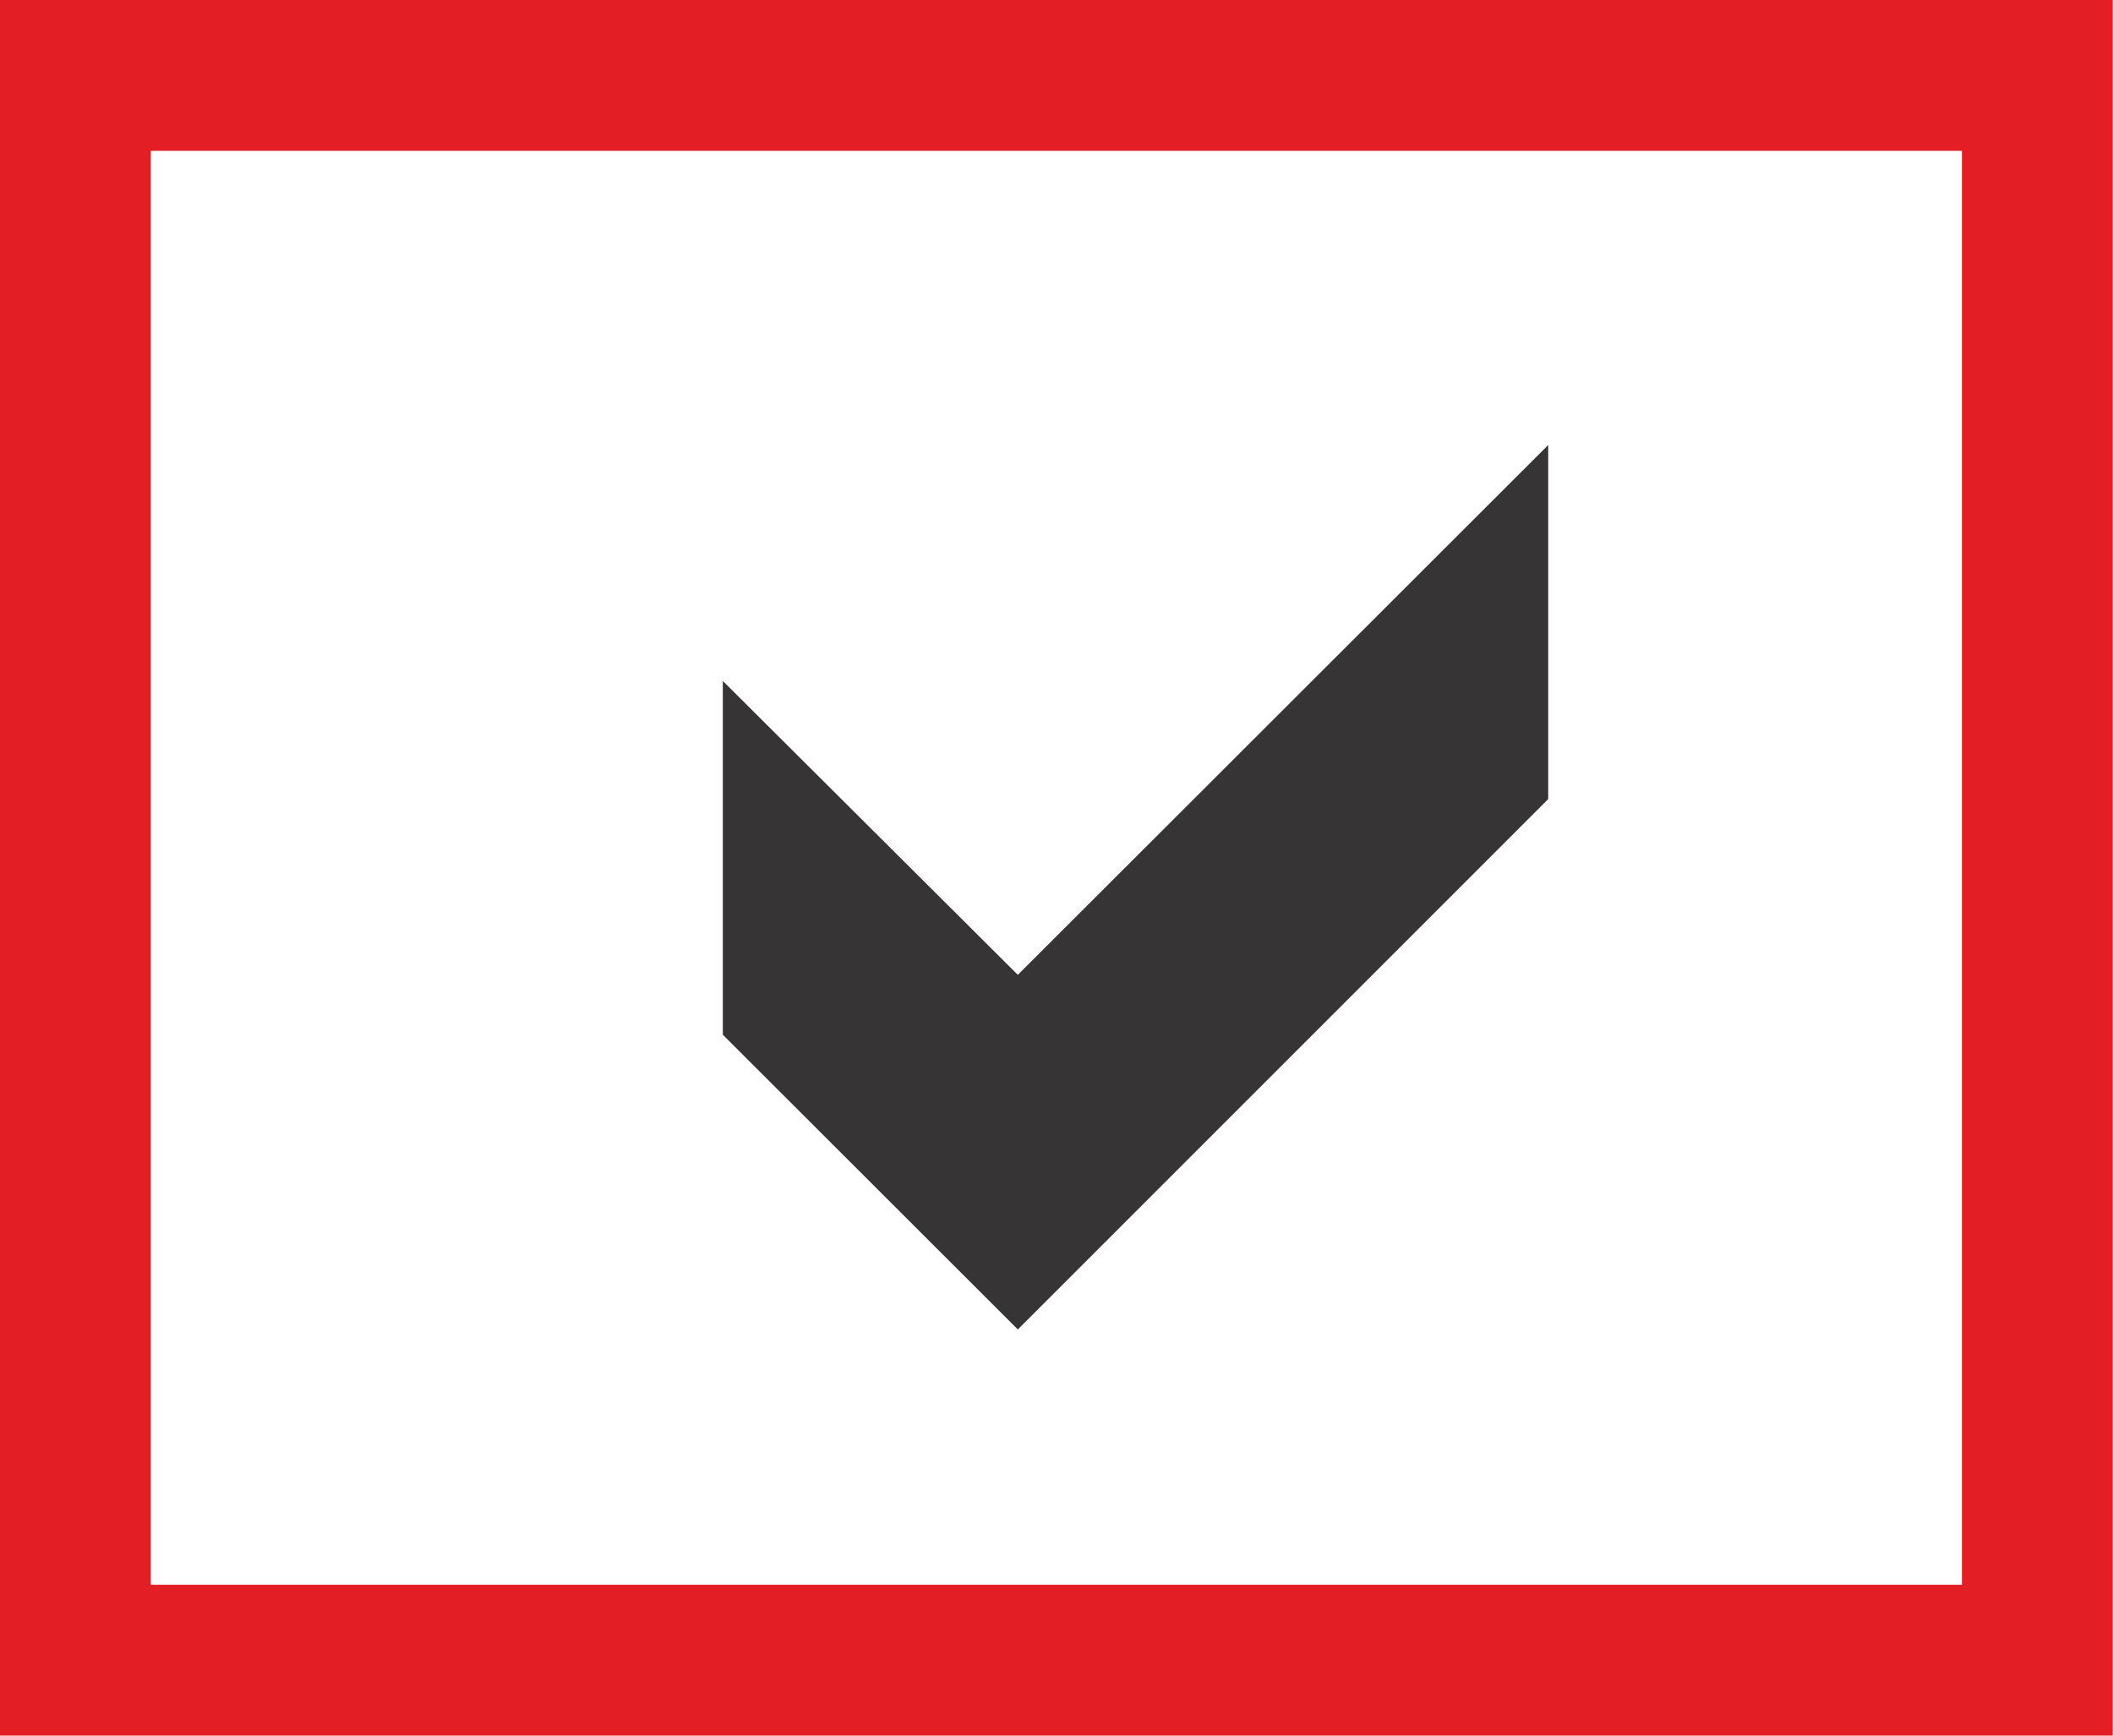
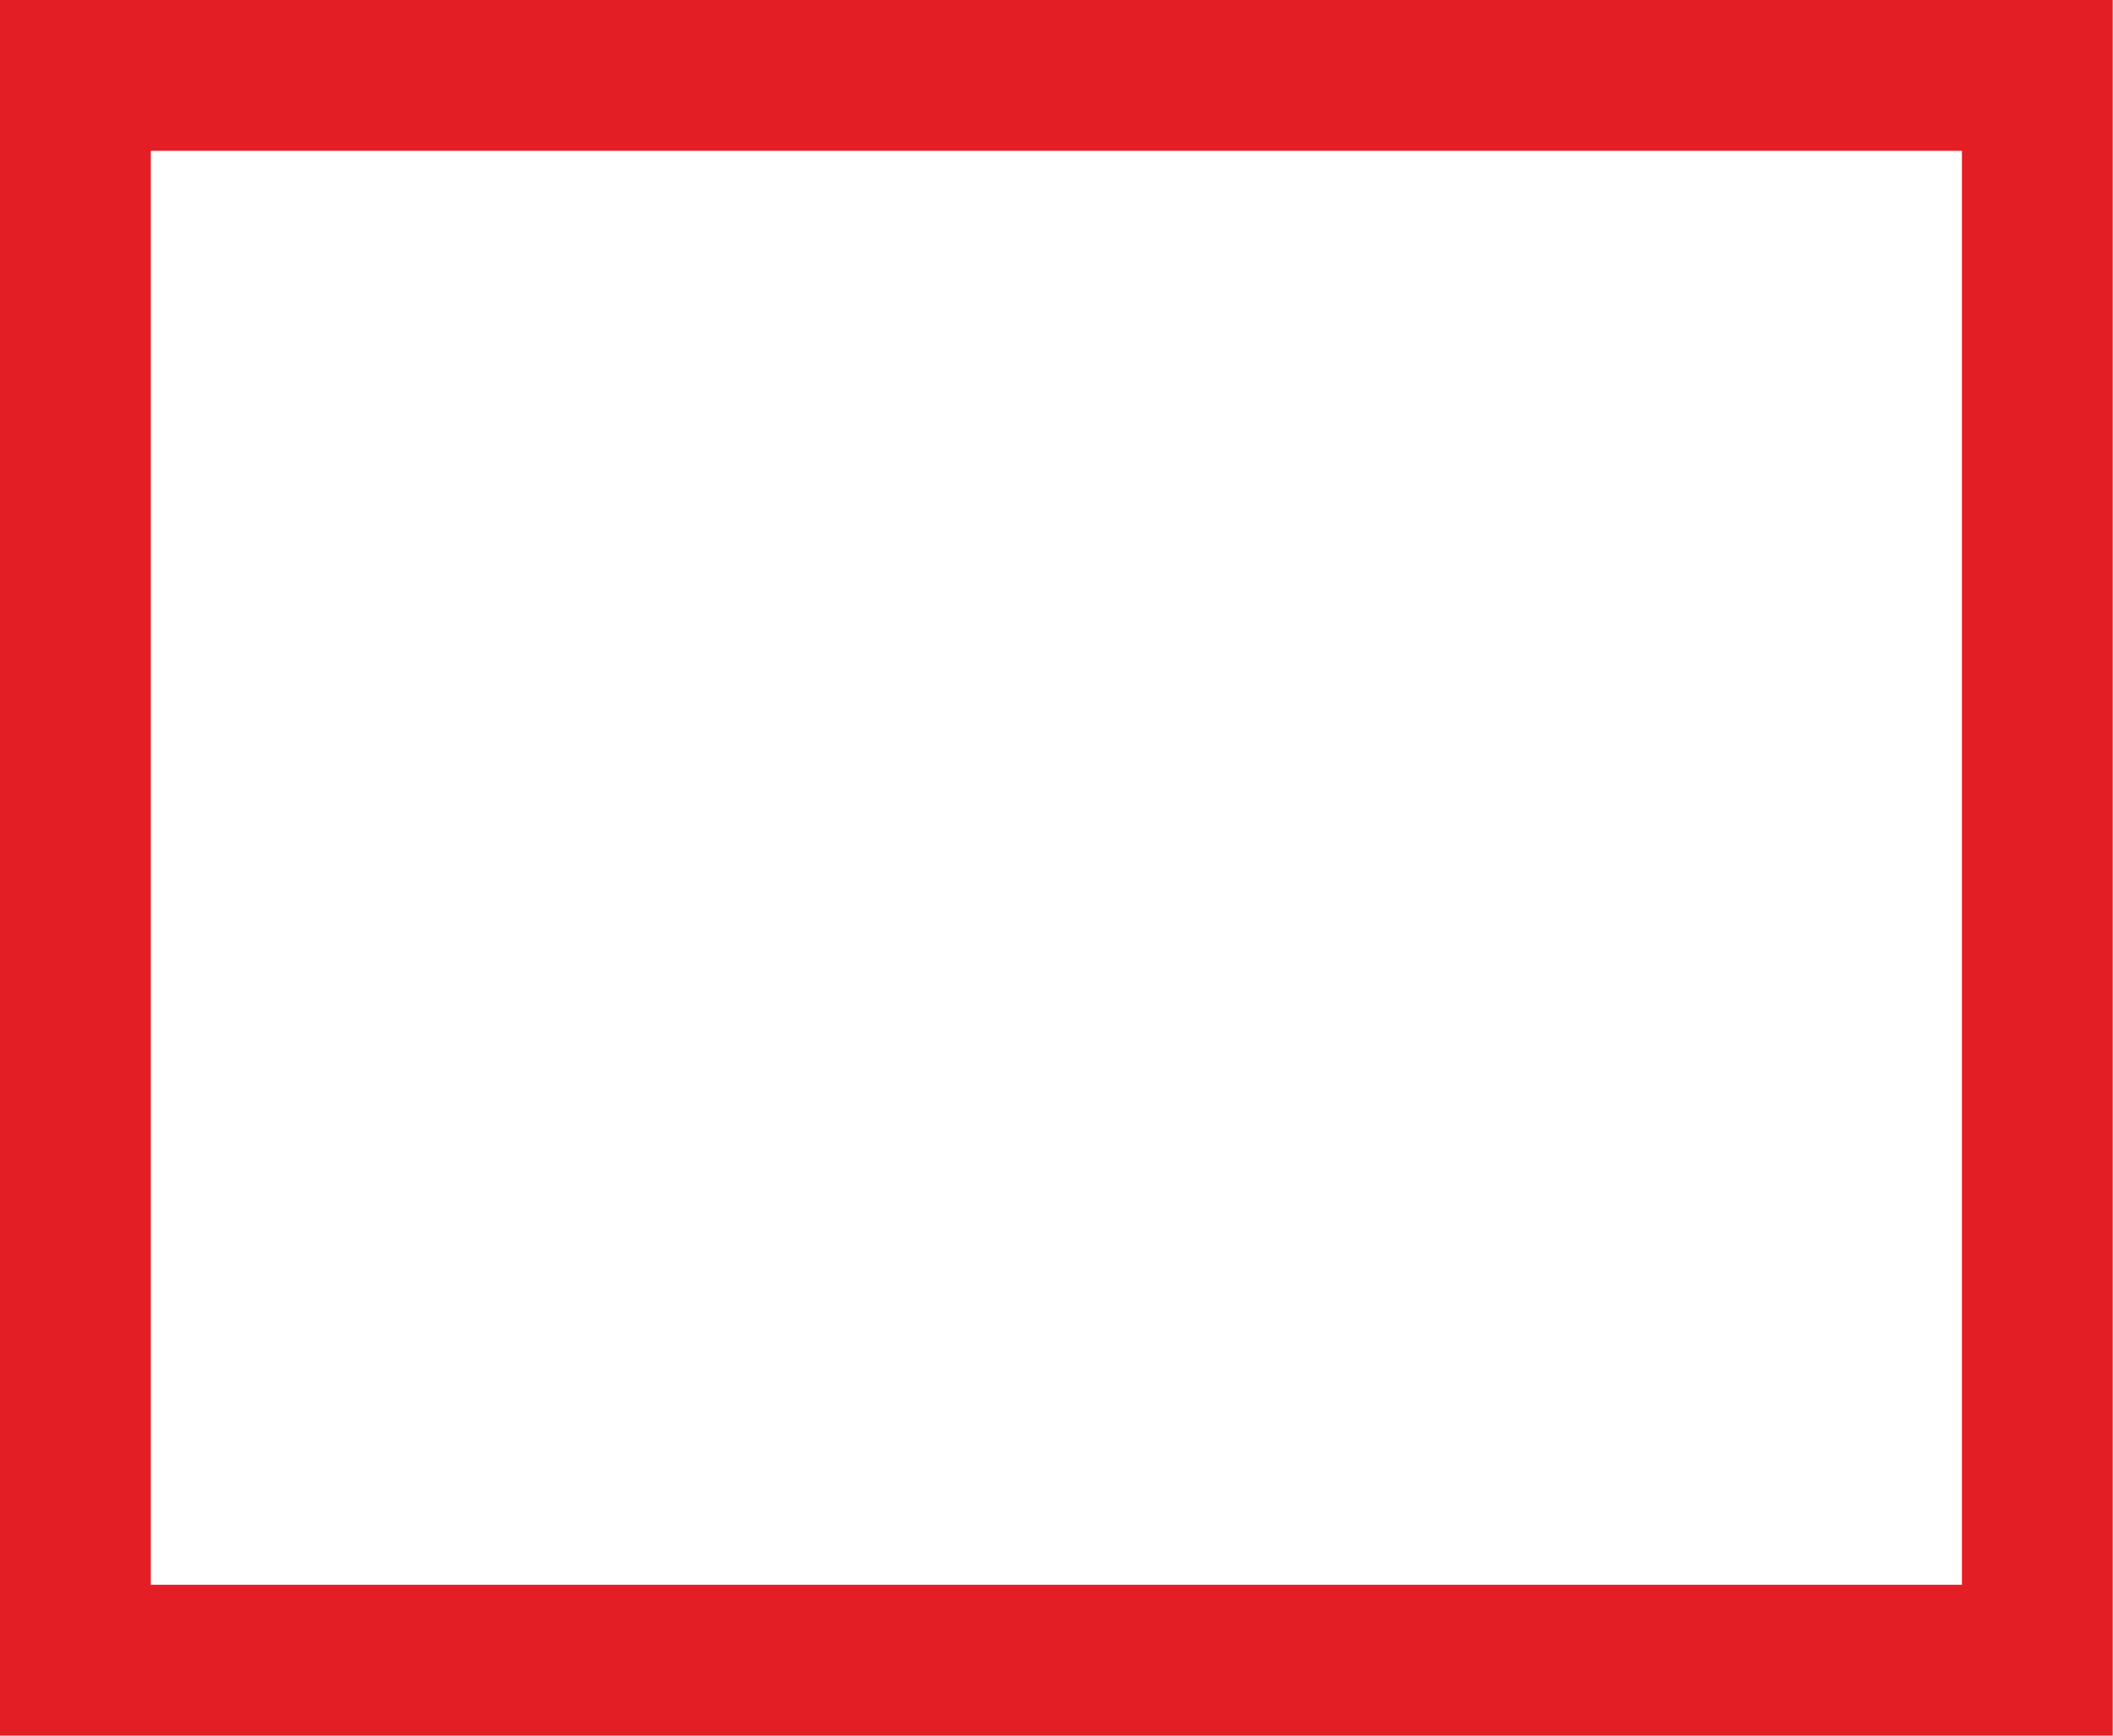
<svg xmlns="http://www.w3.org/2000/svg" clip-rule="evenodd" fill-rule="evenodd" height="92" image-rendering="optimizeQuality" shape-rendering="geometricPrecision" text-rendering="geometricPrecision" viewBox="0 0 7.621 6.26" width="112">
  <path d="m.272.272h7.076v5.716h-7.076z" fill="none" stroke="#e31f25" stroke-width=".544" />
-   <path d="m5.584 2.882-1.913 1.913-1.064-1.063v-1.276l1.064 1.06 1.913-1.911z" fill="#373435" fill-rule="nonzero" />
</svg>